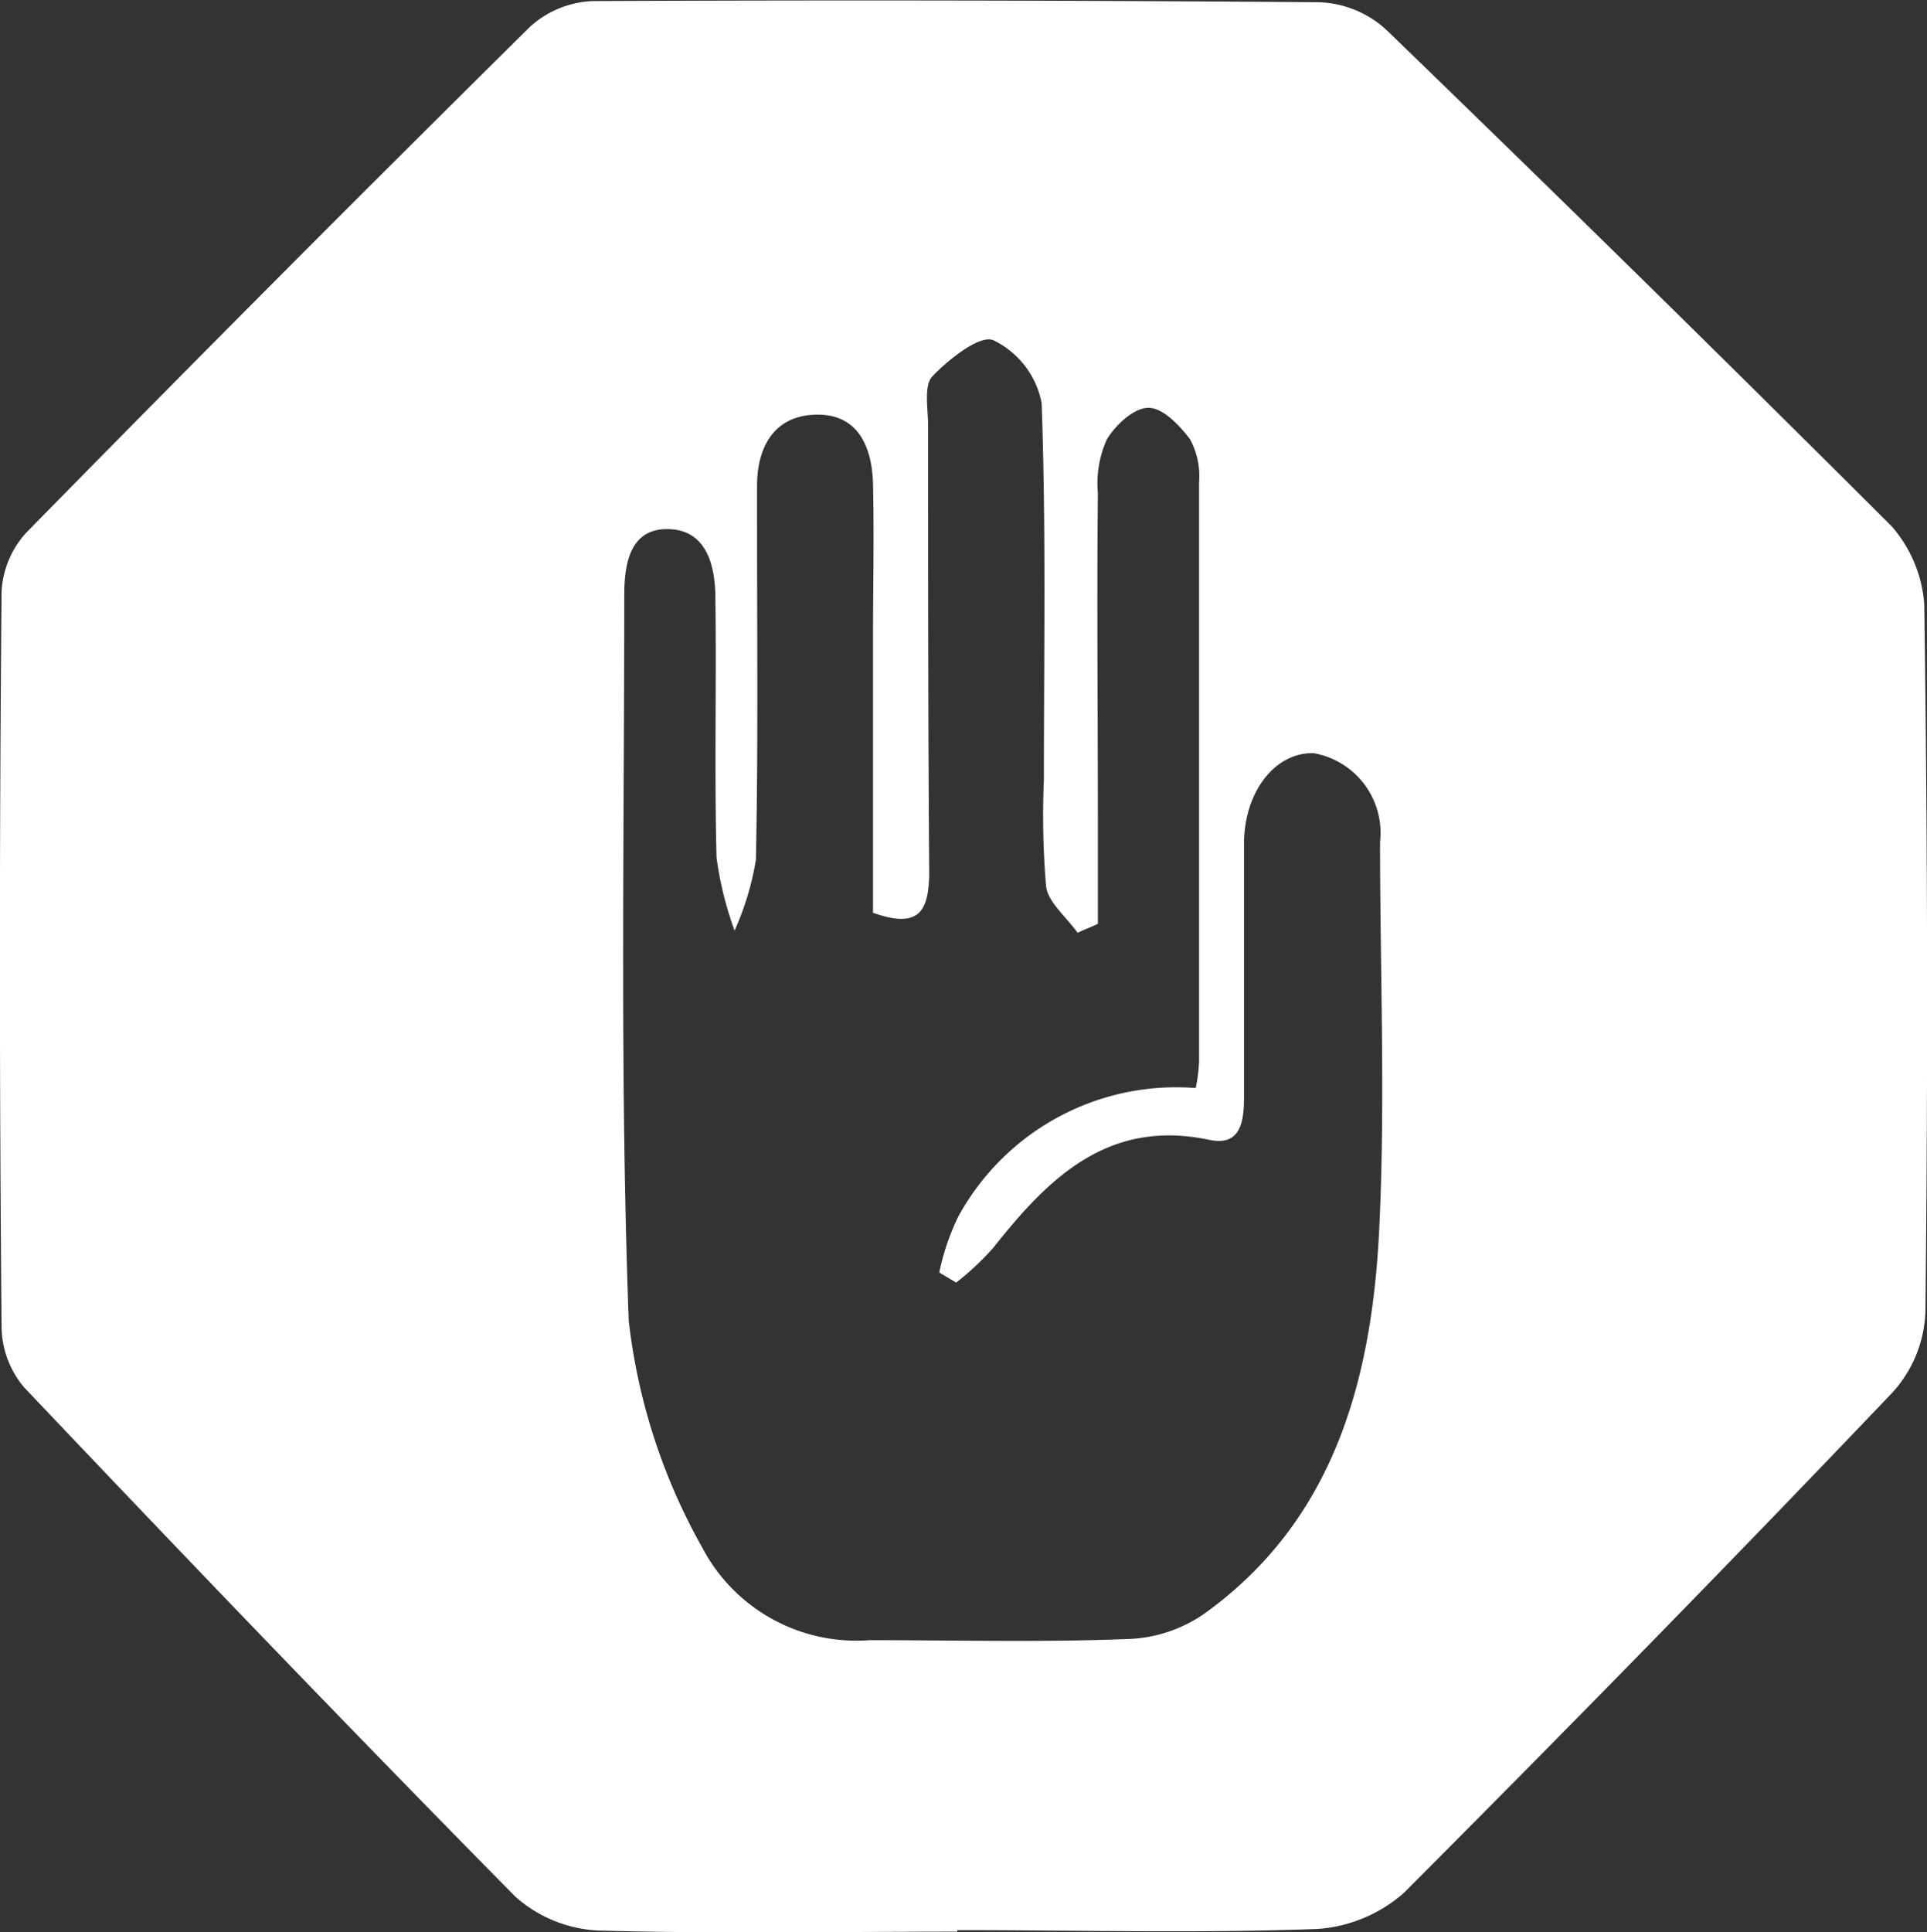
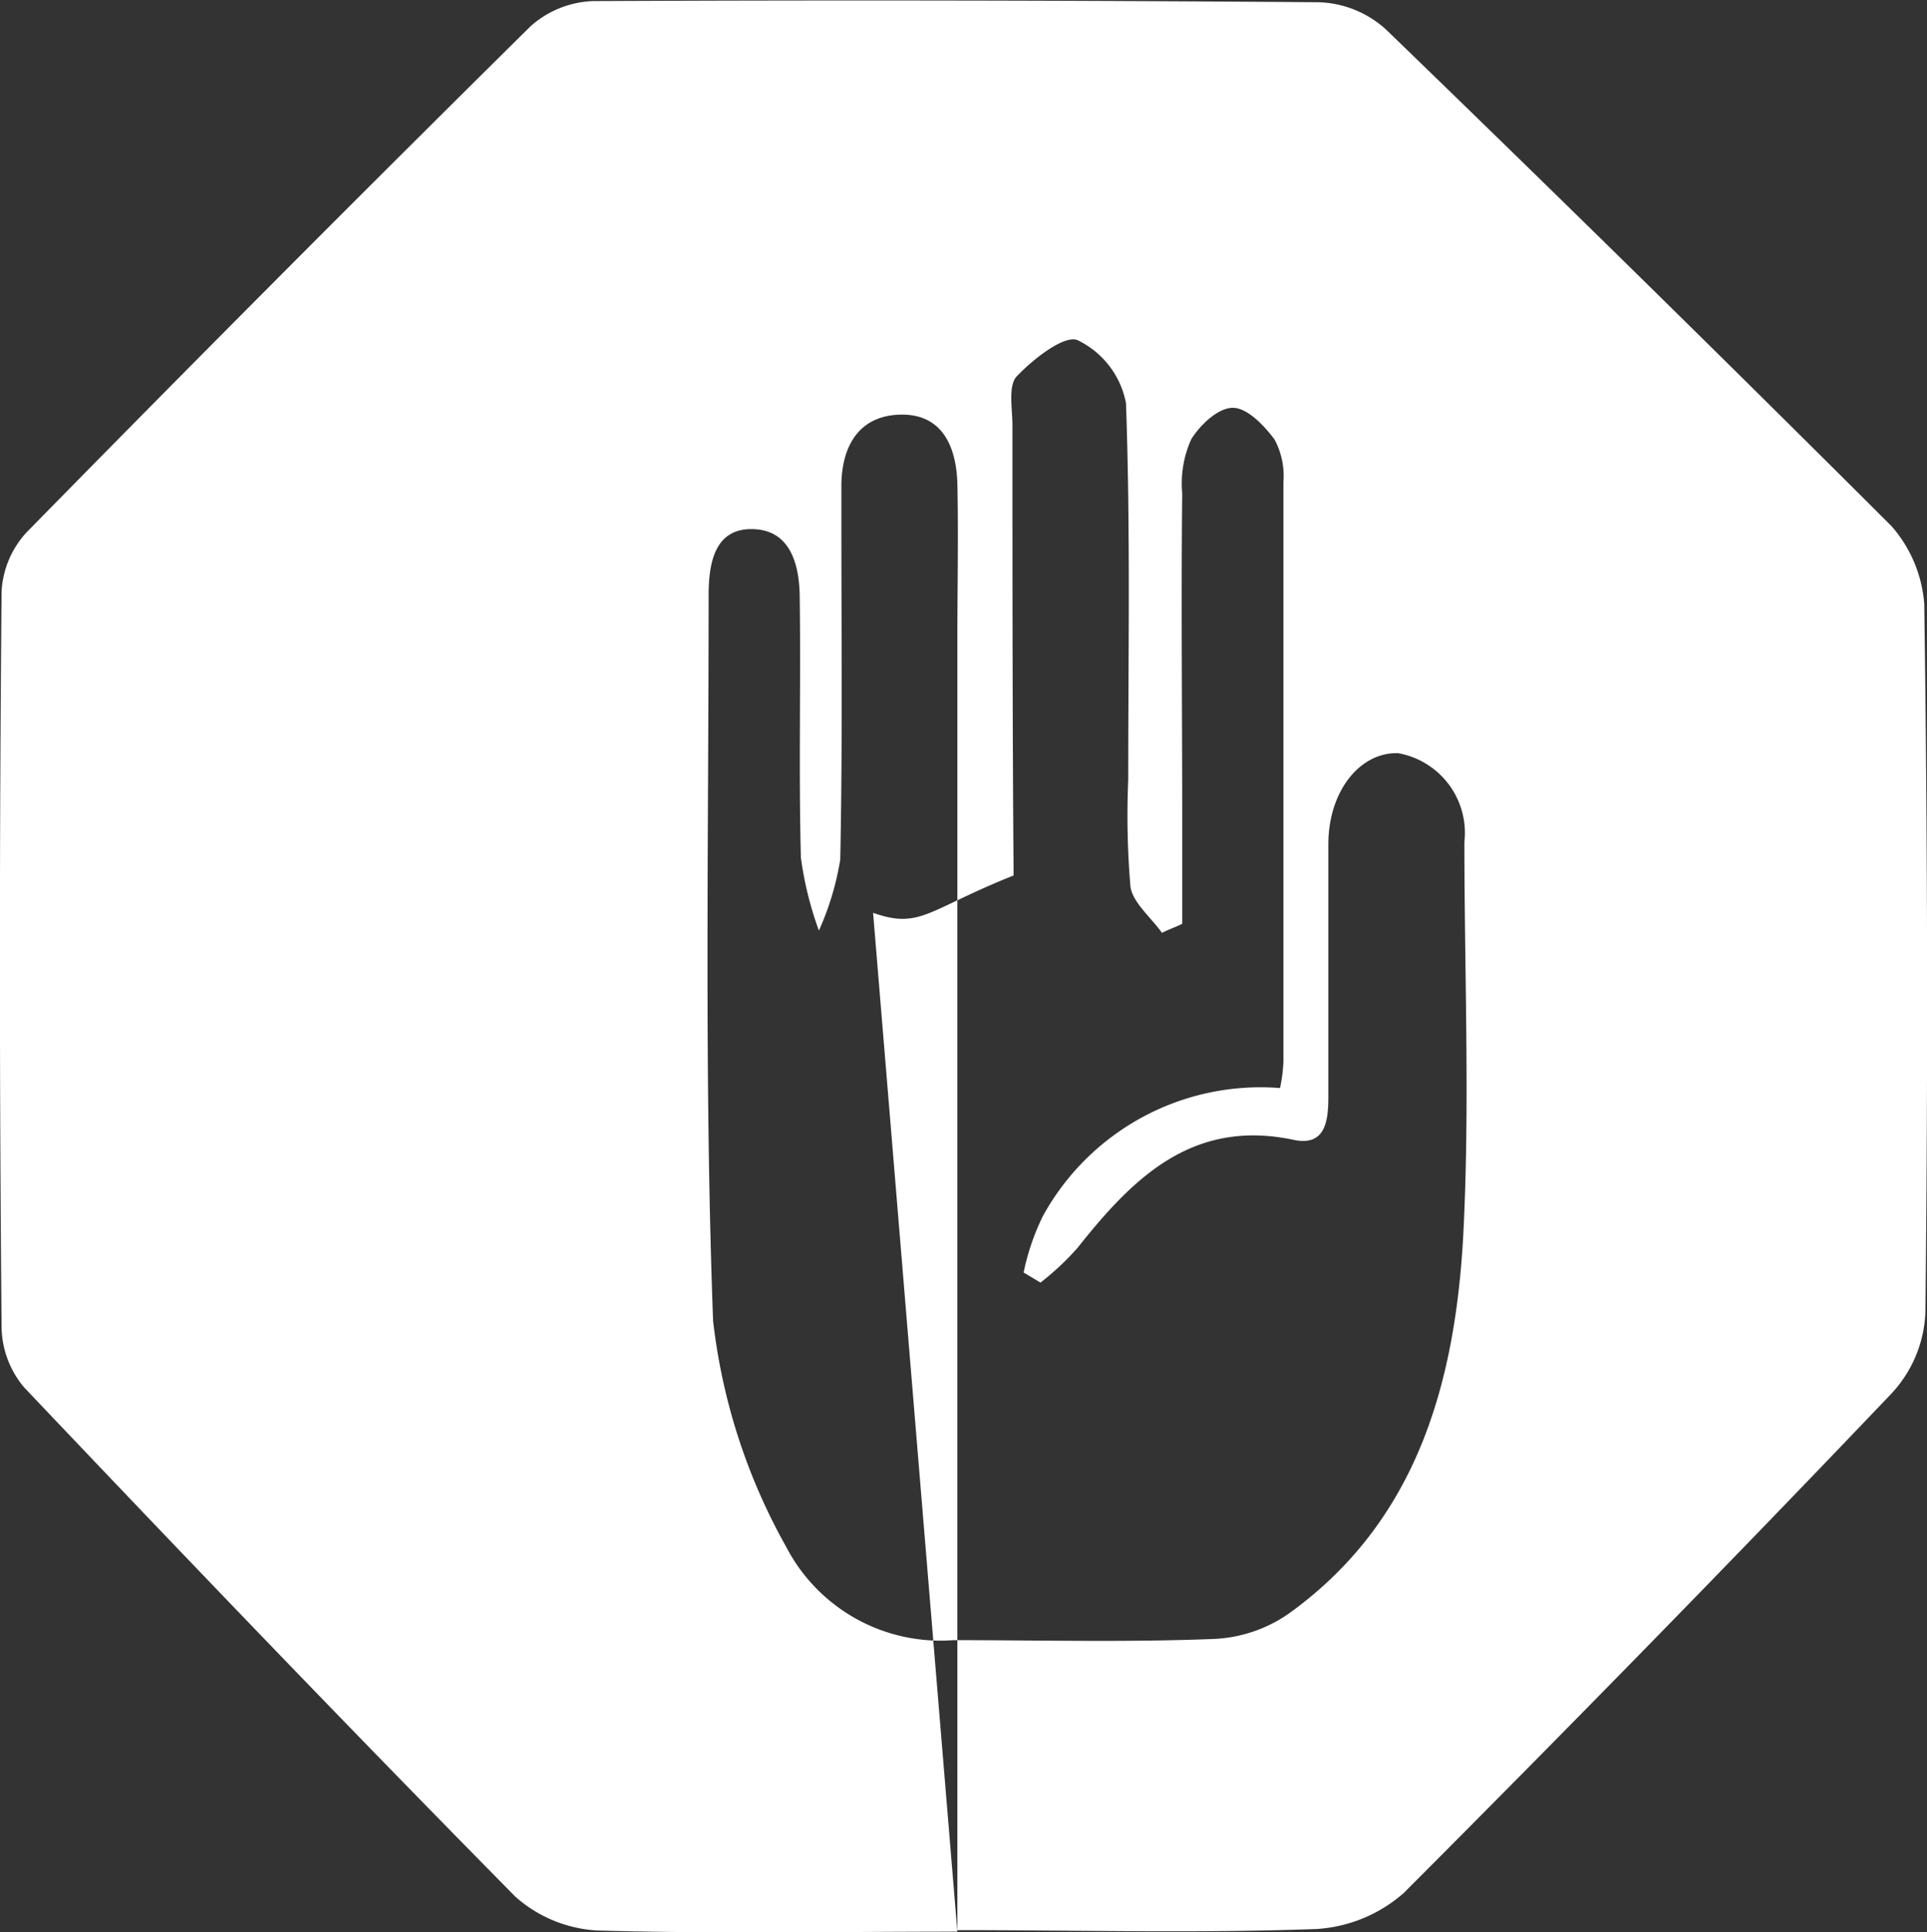
<svg xmlns="http://www.w3.org/2000/svg" width="30.158" height="30.236" viewBox="0 0 30.158 30.236">
  <rect x="0" y="0" width="30.158" height="30.236" fill="#333333" stroke="none" />
-   <path id="responsible_gaming" d="M19.733,35.159c-1.883,0-3.748.035-5.631-.018a2.107,2.107,0,0,1-1.285-.528c-2.587-2.622-5.156-5.3-7.69-7.971a1.491,1.491,0,0,1-.352-.933c-.035-3.836-.035-7.69,0-11.526a1.481,1.481,0,0,1,.387-.915Q9.07,9.283,13.047,5.351a1.55,1.55,0,0,1,.985-.4q5.675-.026,11.35.018a1.631,1.631,0,0,1,1.073.44q3.986,3.854,7.9,7.76a2.087,2.087,0,0,1,.51,1.214q.079,5.543.018,11.086a1.975,1.975,0,0,1-.545,1.285c-2.5,2.622-5.05,5.226-7.619,7.8a2.279,2.279,0,0,1-1.355.563c-1.883.07-3.748.018-5.631.018C19.733,35.141,19.733,35.141,19.733,35.159Zm-1.32-15.942V14.958c0-.827.018-1.636,0-2.463-.018-.563-.229-1.091-.9-1.073-.616.018-.9.458-.915,1.073v.7c0,1.724.018,3.466-.018,5.191a4.438,4.438,0,0,1-.334,1.109,5.429,5.429,0,0,1-.282-1.144c-.035-1.355,0-2.692-.018-4.047,0-.528-.141-1.091-.757-1.091-.581,0-.669.545-.669,1.038,0,3.783-.07,7.566.07,11.35a9.38,9.38,0,0,0,1.144,3.537,2.723,2.723,0,0,0,2.622,1.46c1.355,0,2.692.035,4.047-.018a2.218,2.218,0,0,0,1.2-.4c2.006-1.443,2.6-3.607,2.727-5.912.106-2.041.018-4.1.018-6.159a1.267,1.267,0,0,0-1.038-1.39c-.6-.018-1.091.6-1.091,1.425V22.1c0,.387-.053.774-.545.669-1.584-.334-2.516.6-3.379,1.689a4.263,4.263,0,0,1-.581.545l-.264-.158a3.706,3.706,0,0,1,.3-.88,3.885,3.885,0,0,1,3.713-2.006,2.454,2.454,0,0,0,.053-.422V12.477a1.208,1.208,0,0,0-.141-.669c-.158-.211-.422-.493-.651-.493s-.51.264-.651.493a1.683,1.683,0,0,0-.141.845c-.018,1.707,0,3.4,0,5.1v1.636c-.106.053-.211.088-.317.141-.176-.246-.458-.475-.493-.721a13.186,13.186,0,0,1-.035-1.672c0-1.971.035-3.924-.035-5.895a1.38,1.38,0,0,0-.757-.985c-.211-.088-.7.3-.95.563-.141.141-.07.51-.07.774,0,2.34,0,4.7.018,7.039C19.276,19.164,19.153,19.48,18.414,19.217Z" transform="translate(-4.75 -4.934)" fill="#fff" />
+   <path id="responsible_gaming" d="M19.733,35.159c-1.883,0-3.748.035-5.631-.018a2.107,2.107,0,0,1-1.285-.528c-2.587-2.622-5.156-5.3-7.69-7.971a1.491,1.491,0,0,1-.352-.933c-.035-3.836-.035-7.69,0-11.526a1.481,1.481,0,0,1,.387-.915Q9.07,9.283,13.047,5.351a1.55,1.55,0,0,1,.985-.4q5.675-.026,11.35.018a1.631,1.631,0,0,1,1.073.44q3.986,3.854,7.9,7.76a2.087,2.087,0,0,1,.51,1.214q.079,5.543.018,11.086a1.975,1.975,0,0,1-.545,1.285c-2.5,2.622-5.05,5.226-7.619,7.8a2.279,2.279,0,0,1-1.355.563c-1.883.07-3.748.018-5.631.018C19.733,35.141,19.733,35.141,19.733,35.159ZV14.958c0-.827.018-1.636,0-2.463-.018-.563-.229-1.091-.9-1.073-.616.018-.9.458-.915,1.073v.7c0,1.724.018,3.466-.018,5.191a4.438,4.438,0,0,1-.334,1.109,5.429,5.429,0,0,1-.282-1.144c-.035-1.355,0-2.692-.018-4.047,0-.528-.141-1.091-.757-1.091-.581,0-.669.545-.669,1.038,0,3.783-.07,7.566.07,11.35a9.38,9.38,0,0,0,1.144,3.537,2.723,2.723,0,0,0,2.622,1.46c1.355,0,2.692.035,4.047-.018a2.218,2.218,0,0,0,1.2-.4c2.006-1.443,2.6-3.607,2.727-5.912.106-2.041.018-4.1.018-6.159a1.267,1.267,0,0,0-1.038-1.39c-.6-.018-1.091.6-1.091,1.425V22.1c0,.387-.053.774-.545.669-1.584-.334-2.516.6-3.379,1.689a4.263,4.263,0,0,1-.581.545l-.264-.158a3.706,3.706,0,0,1,.3-.88,3.885,3.885,0,0,1,3.713-2.006,2.454,2.454,0,0,0,.053-.422V12.477a1.208,1.208,0,0,0-.141-.669c-.158-.211-.422-.493-.651-.493s-.51.264-.651.493a1.683,1.683,0,0,0-.141.845c-.018,1.707,0,3.4,0,5.1v1.636c-.106.053-.211.088-.317.141-.176-.246-.458-.475-.493-.721a13.186,13.186,0,0,1-.035-1.672c0-1.971.035-3.924-.035-5.895a1.38,1.38,0,0,0-.757-.985c-.211-.088-.7.3-.95.563-.141.141-.07.51-.07.774,0,2.34,0,4.7.018,7.039C19.276,19.164,19.153,19.48,18.414,19.217Z" transform="translate(-4.75 -4.934)" fill="#fff" />
</svg>